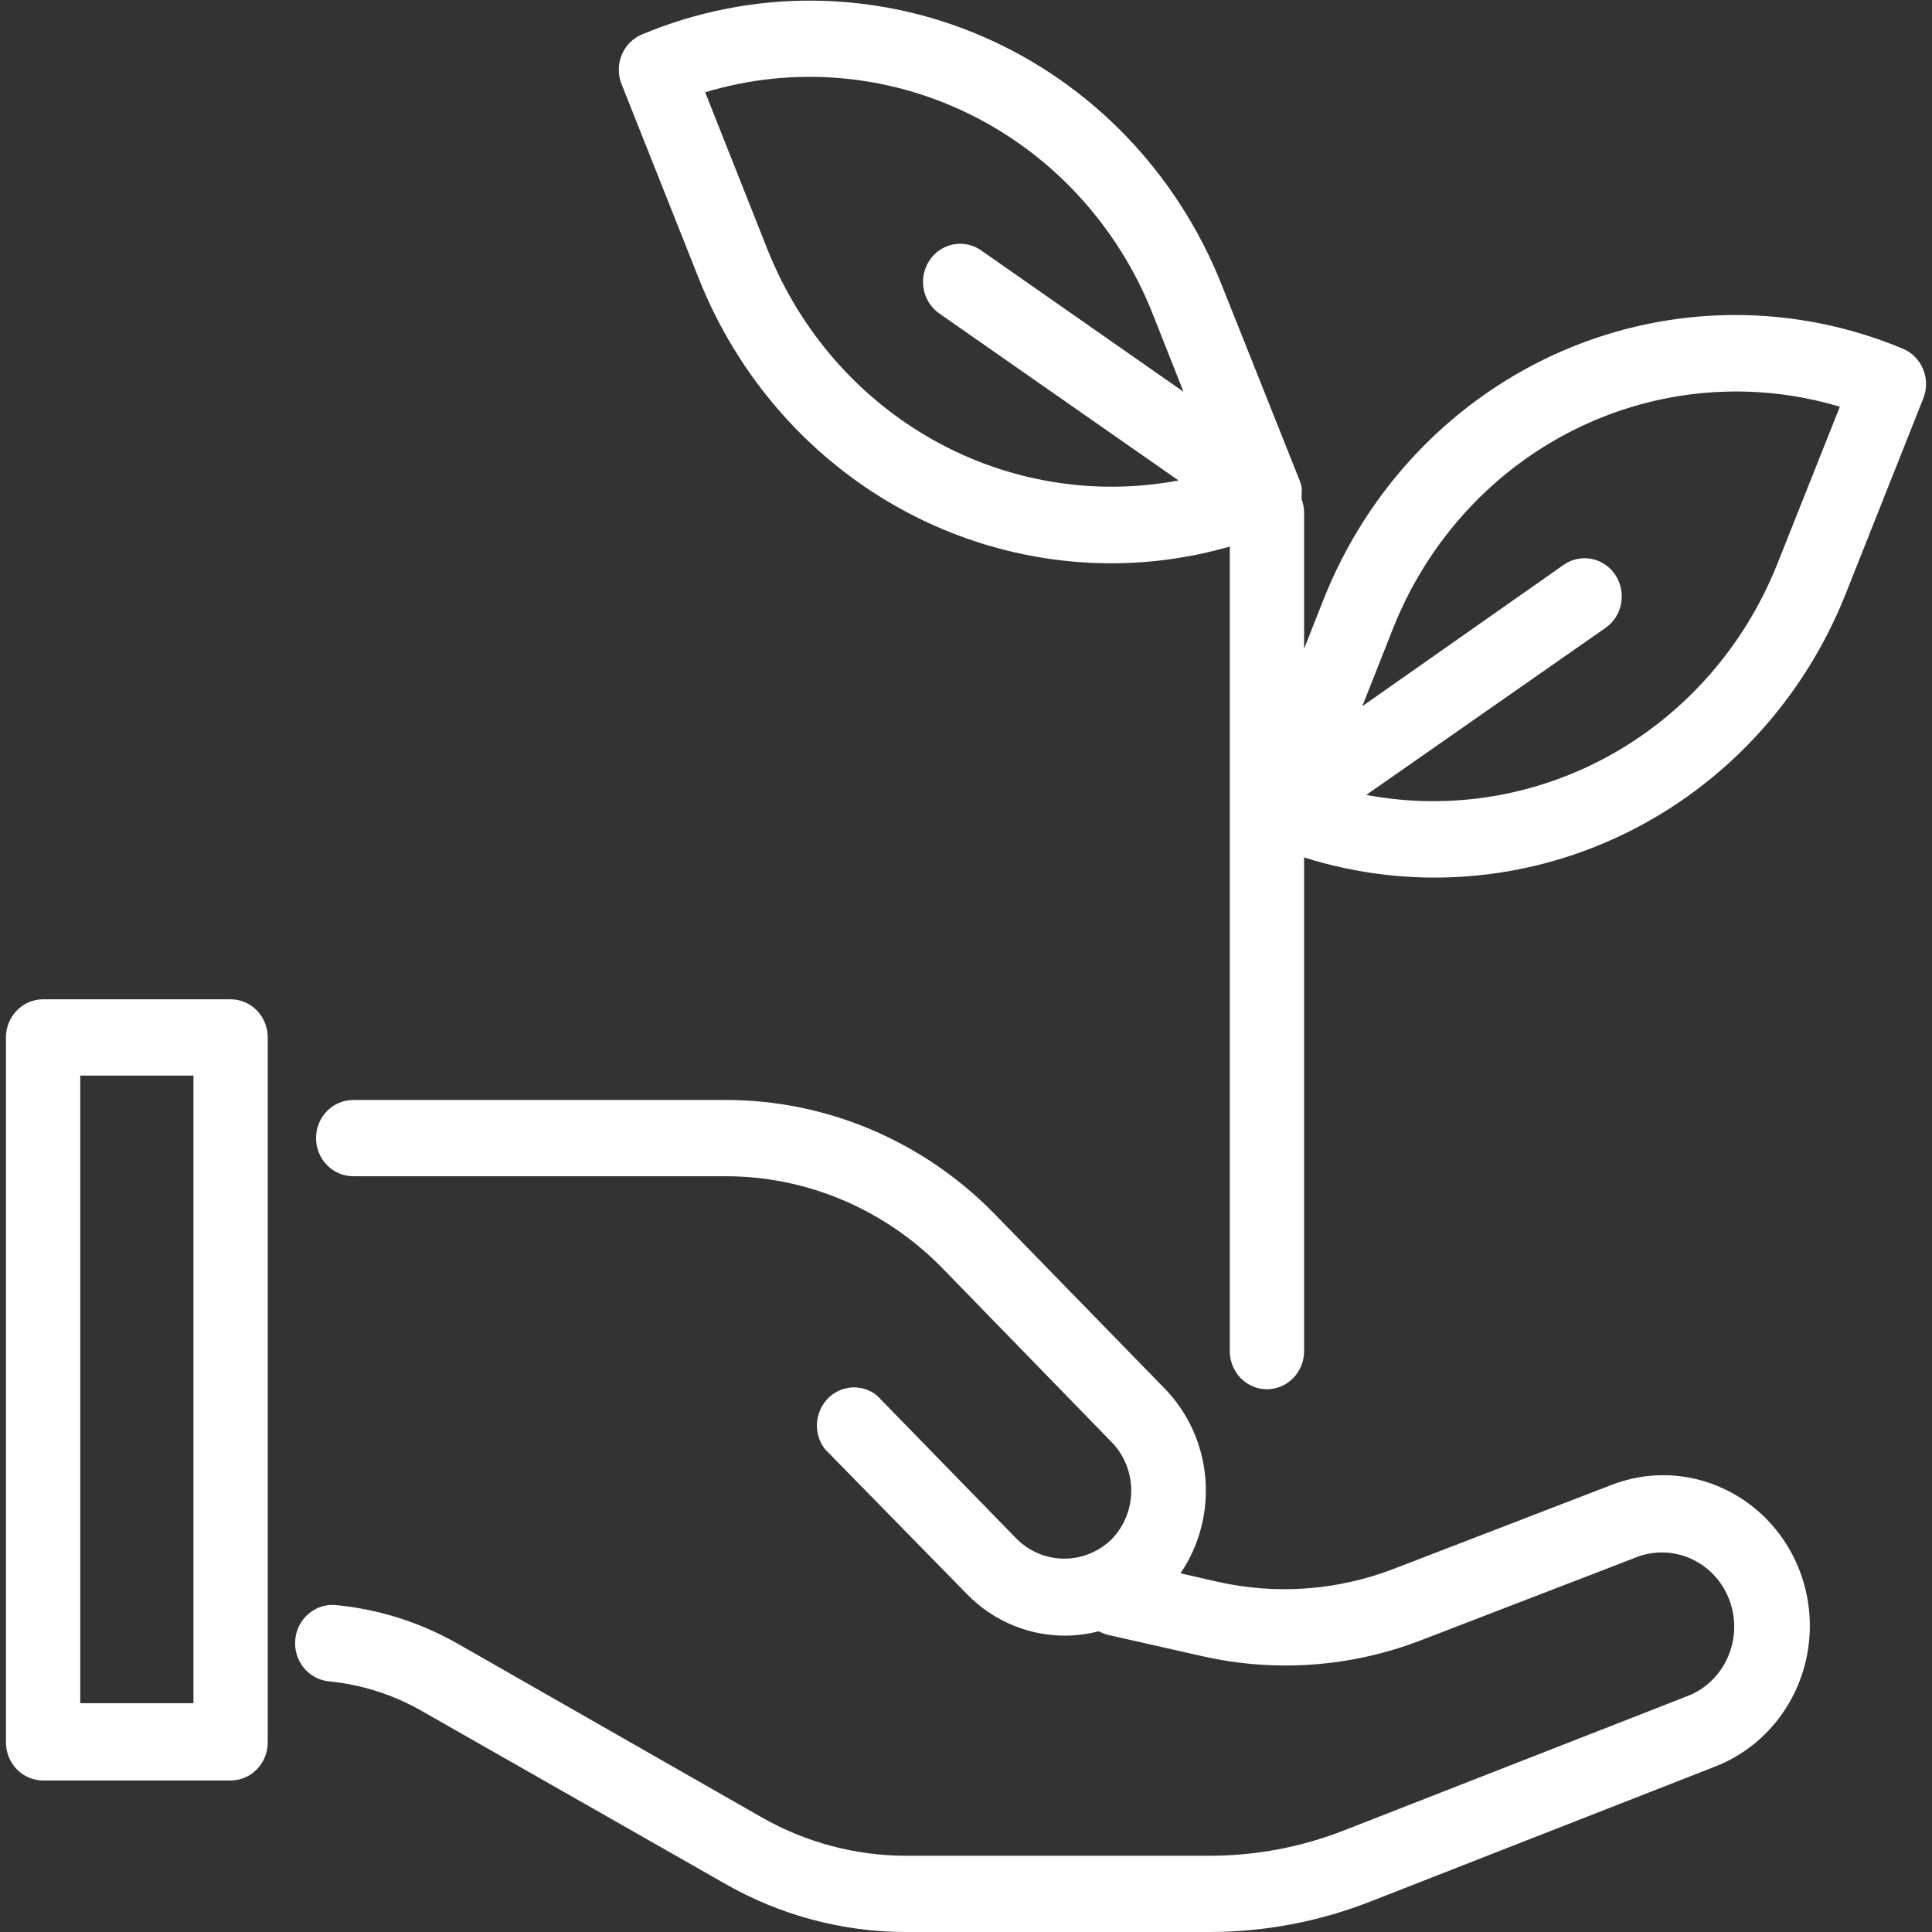
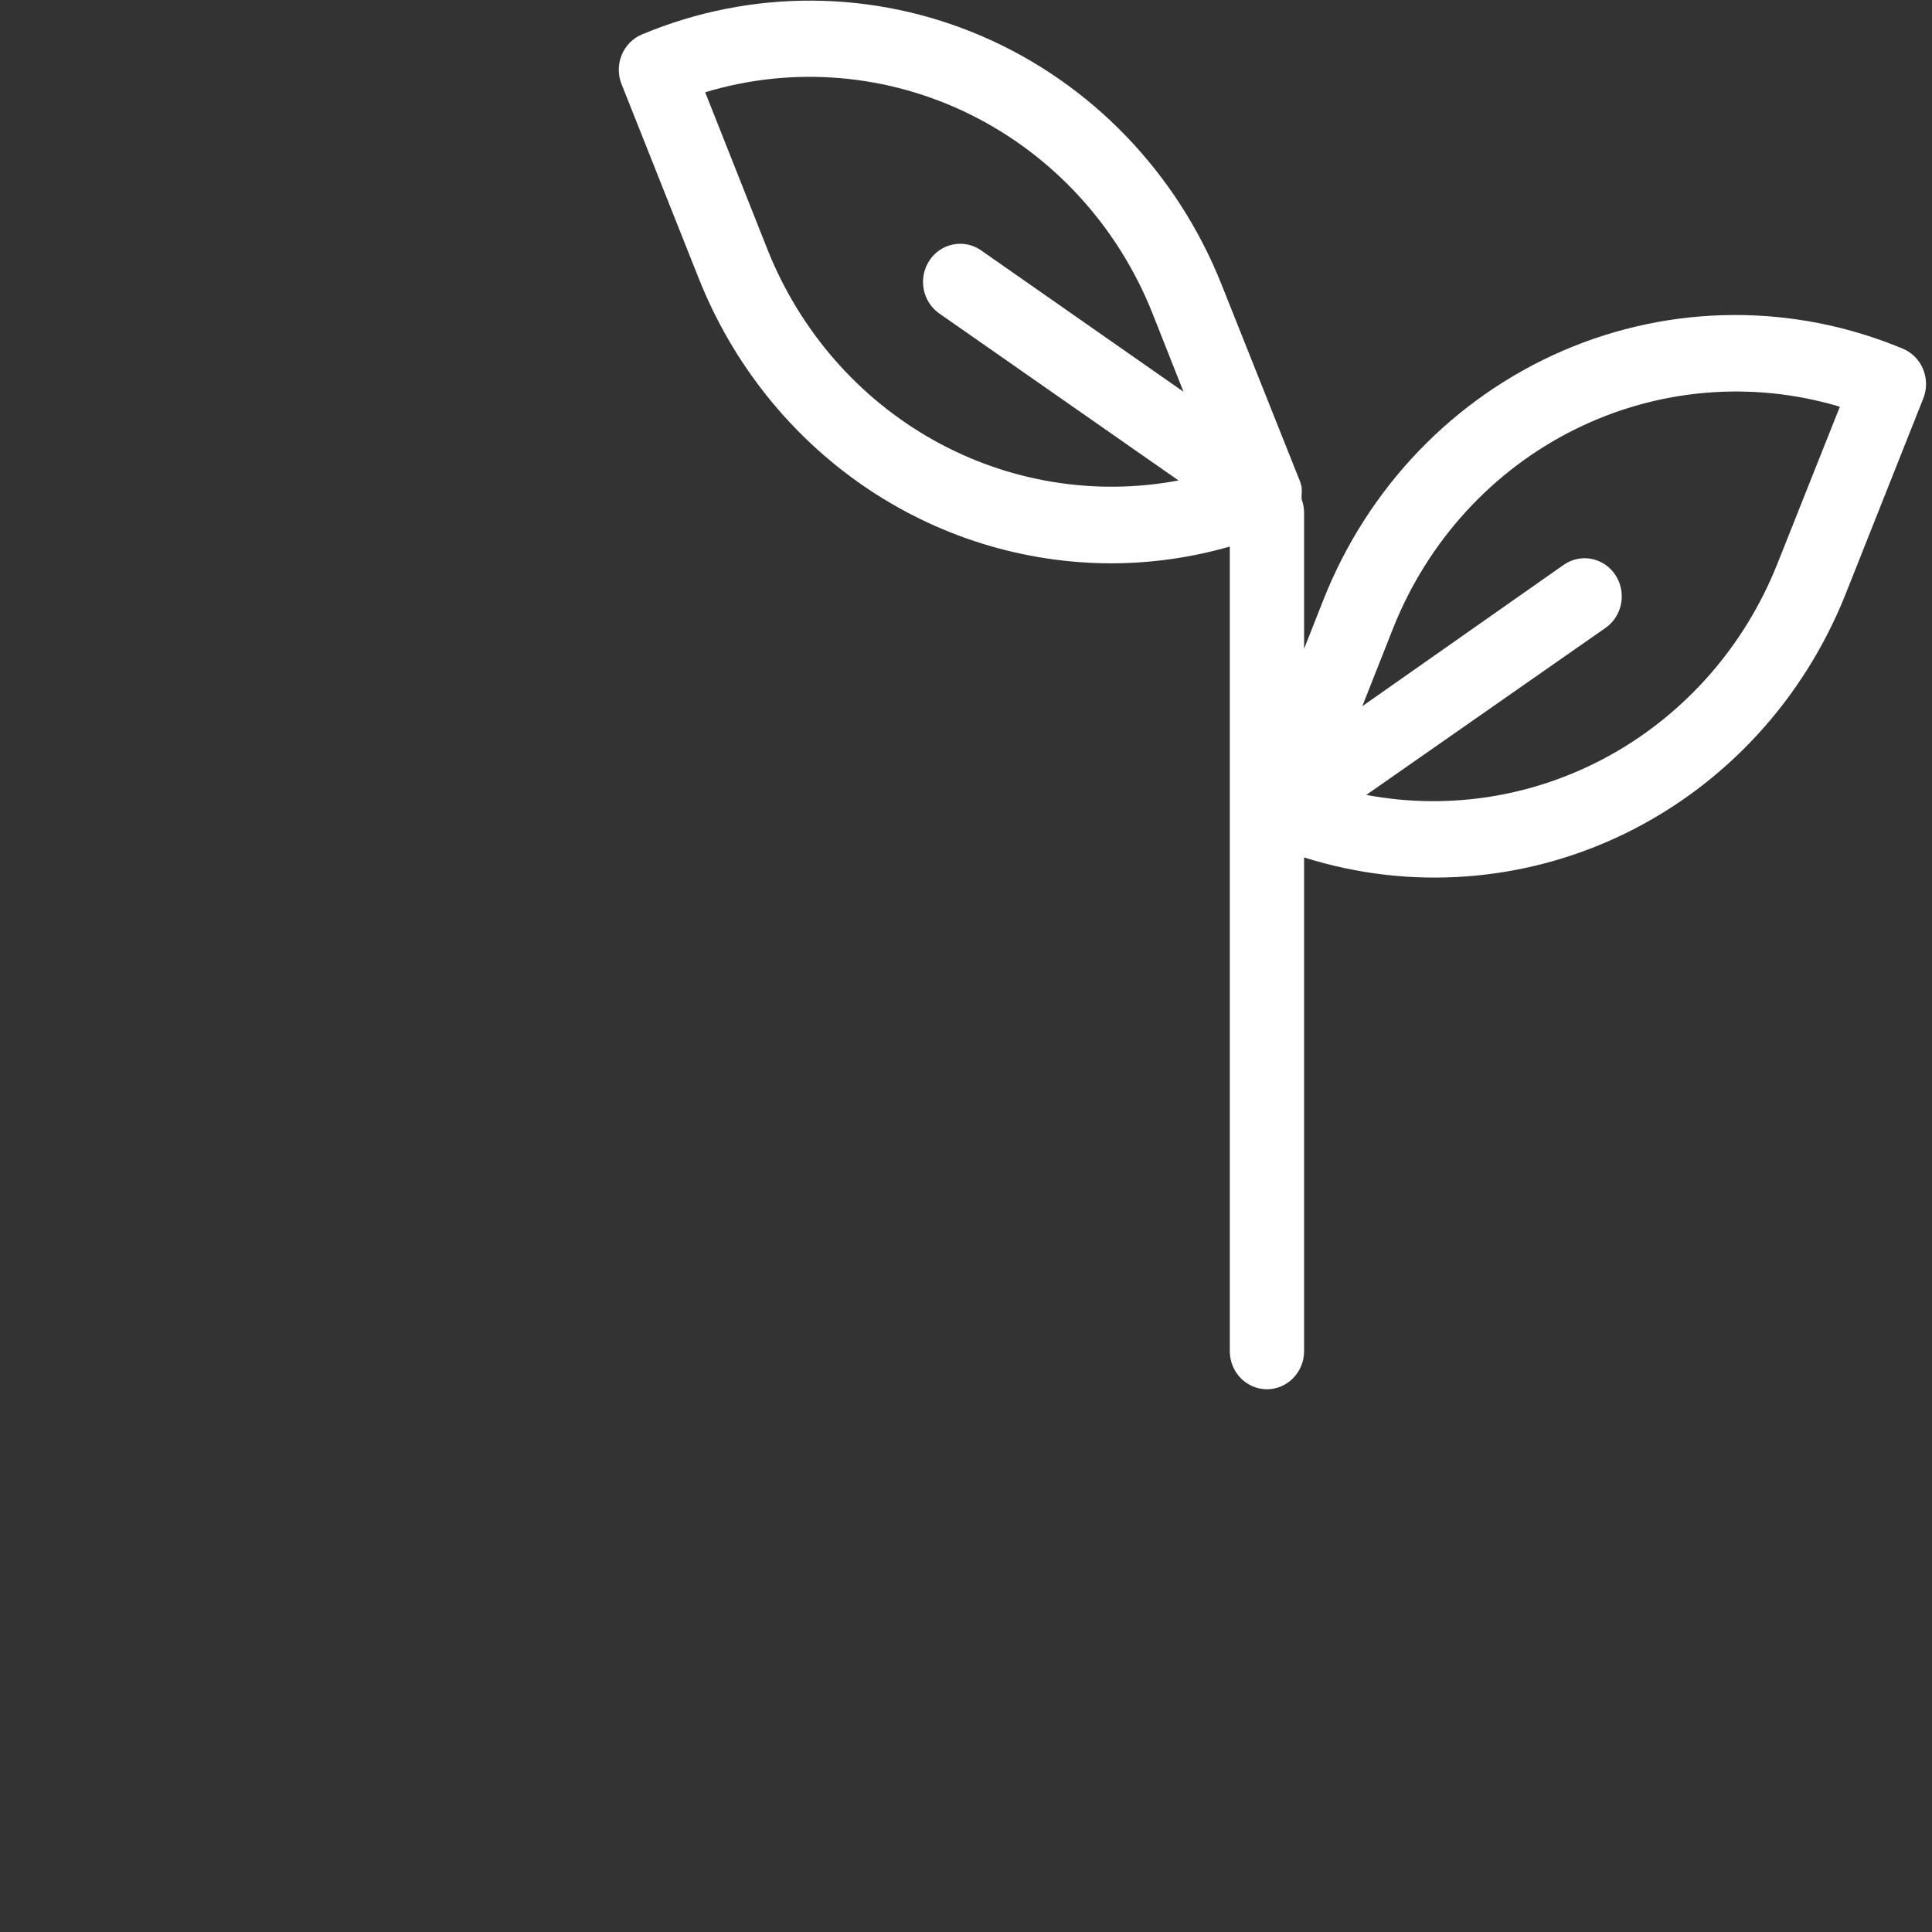
<svg xmlns="http://www.w3.org/2000/svg" width="94" height="94" viewBox="0 0 94 94" fill="none">
  <rect x="0" y="0" width="94" height="94" fill="#333333" stroke="none" />
-   <path d="M11.22 48.62H2.097C1.617 48.62 1.158 48.816 0.819 49.163C0.48 49.511 0.289 49.983 0.289 50.475V84.773C0.289 85.265 0.48 85.737 0.819 86.085C1.158 86.433 1.617 86.628 2.097 86.628H11.22C11.699 86.628 12.159 86.433 12.498 86.085C12.837 85.737 13.027 85.265 13.027 84.773V50.475C13.027 49.983 12.837 49.511 12.498 49.163C12.159 48.816 11.699 48.62 11.22 48.62V48.62ZM9.412 82.868H3.905V52.331H9.412V82.868V82.868Z" fill="white" />
-   <path d="M83.961 72.479C83.1 72.058 82.166 71.821 81.213 71.78C80.26 71.74 79.309 71.898 78.418 72.244L67.825 76.326C65.077 77.387 62.087 77.606 59.22 76.956L57.436 76.548C58.361 75.19 58.788 73.541 58.643 71.891C58.497 70.241 57.788 68.697 56.641 67.532L48.446 59.121C46.719 57.339 44.664 55.926 42.401 54.964C40.138 54.003 37.712 53.511 35.262 53.518H17.185C16.706 53.518 16.246 53.714 15.907 54.062C15.568 54.41 15.377 54.881 15.377 55.373C15.377 55.865 15.568 56.337 15.907 56.685C16.246 57.033 16.706 57.229 17.185 57.229H35.262C37.237 57.222 39.193 57.618 41.017 58.393C42.842 59.168 44.498 60.307 45.891 61.743L54.086 70.166C54.389 70.476 54.629 70.844 54.792 71.25C54.956 71.655 55.04 72.09 55.04 72.528C55.04 72.967 54.956 73.402 54.792 73.807C54.629 74.212 54.389 74.581 54.086 74.891C53.465 75.497 52.641 75.835 51.784 75.835C50.927 75.835 50.103 75.497 49.483 74.891L42.662 67.89C42.313 67.613 41.878 67.477 41.438 67.506C40.999 67.535 40.584 67.728 40.273 68.048C39.963 68.369 39.777 68.795 39.75 69.246C39.724 69.698 39.859 70.144 40.131 70.5L47 77.513C47.825 78.374 48.855 78.999 49.989 79.324C51.122 79.65 52.319 79.665 53.459 79.368C53.596 79.445 53.742 79.503 53.893 79.541L58.497 80.58C62.047 81.386 65.748 81.115 69.15 79.801L79.743 75.719C80.606 75.424 81.547 75.482 82.369 75.883C83.191 76.284 83.829 76.996 84.15 77.87C84.472 78.744 84.451 79.711 84.092 80.569C83.733 81.427 83.064 82.11 82.226 82.473L65.402 89.053C63.309 89.873 61.087 90.292 58.846 90.29H44.059C41.618 90.285 39.218 89.647 37.082 88.434L22.295 79.987C20.46 78.938 18.433 78.294 16.342 78.094C15.862 78.048 15.385 78.2 15.014 78.515C14.643 78.831 14.41 79.284 14.365 79.776C14.32 80.268 14.468 80.758 14.775 81.139C15.083 81.519 15.525 81.759 16.004 81.805C17.578 81.959 19.104 82.443 20.487 83.227L35.274 91.65C37.96 93.188 40.984 93.996 44.059 94H58.846C61.524 94 64.179 93.497 66.68 92.516L83.455 85.948C84.764 85.438 85.898 84.543 86.715 83.376C87.532 82.21 87.997 80.822 88.051 79.385C88.105 77.949 87.746 76.529 87.019 75.301C86.291 74.073 85.228 73.091 83.961 72.479V72.479Z" fill="white" />
  <path d="M92.59 16.969C89.96 15.868 87.144 15.31 84.304 15.327C81.463 15.344 78.654 15.935 76.036 17.066C73.419 18.198 71.044 19.847 69.047 21.921C67.051 23.995 65.473 26.452 64.402 29.152L63.45 31.564V24.959C63.45 24.731 63.41 24.504 63.329 24.291V24.18C63.329 24.18 63.329 24.106 63.329 24.056C63.341 23.937 63.341 23.817 63.329 23.697C63.307 23.587 63.275 23.48 63.233 23.376V23.376L59.437 13.852C57.272 8.401 53.087 4.056 47.801 1.771C42.515 -0.514 36.561 -0.55 31.249 1.669C31.023 1.761 30.817 1.899 30.644 2.074C30.471 2.25 30.334 2.459 30.242 2.69C30.15 2.921 30.104 3.169 30.107 3.419C30.11 3.668 30.163 3.915 30.261 4.143L34.021 13.605C35.655 17.688 38.435 21.18 42.008 23.638C45.581 26.096 49.785 27.408 54.086 27.408C56.029 27.404 57.963 27.13 59.835 26.592V65.738C59.835 66.23 60.025 66.702 60.364 67.049C60.703 67.397 61.163 67.593 61.642 67.593C62.122 67.593 62.581 67.397 62.92 67.049C63.26 66.702 63.45 66.23 63.45 65.738V41.718C68.612 43.348 74.181 42.934 79.06 40.557C83.938 38.181 87.773 34.014 89.806 28.88V28.88L93.578 19.381C93.757 18.926 93.754 18.418 93.569 17.966C93.384 17.514 93.032 17.155 92.59 16.969V16.969ZM37.359 12.182L34.31 4.489C38.592 3.197 43.189 3.583 47.21 5.571C51.231 7.559 54.39 11.008 56.075 15.25L57.581 19.059L47.735 12.182C47.339 11.905 46.851 11.801 46.38 11.893C45.909 11.984 45.492 12.264 45.222 12.671C44.952 13.078 44.851 13.578 44.94 14.062C45.029 14.545 45.302 14.973 45.698 15.25L57.34 23.376C53.264 24.143 49.055 23.45 45.417 21.412C41.78 19.375 38.935 16.116 37.359 12.182ZM86.456 27.482C84.88 31.416 82.035 34.674 78.398 36.712C74.76 38.75 70.551 39.443 66.475 38.676L78.116 30.549C78.313 30.412 78.481 30.237 78.611 30.033C78.741 29.829 78.831 29.601 78.875 29.361C78.919 29.122 78.917 28.876 78.868 28.637C78.82 28.399 78.726 28.172 78.592 27.971C78.459 27.769 78.288 27.597 78.089 27.463C77.89 27.33 77.668 27.238 77.435 27.192C77.201 27.147 76.962 27.149 76.729 27.199C76.497 27.249 76.276 27.345 76.08 27.482L66.282 34.359L67.788 30.549C69.473 26.316 72.626 22.873 76.639 20.886C80.652 18.898 85.24 18.508 89.517 19.789L86.456 27.482Z" fill="white" />
</svg>